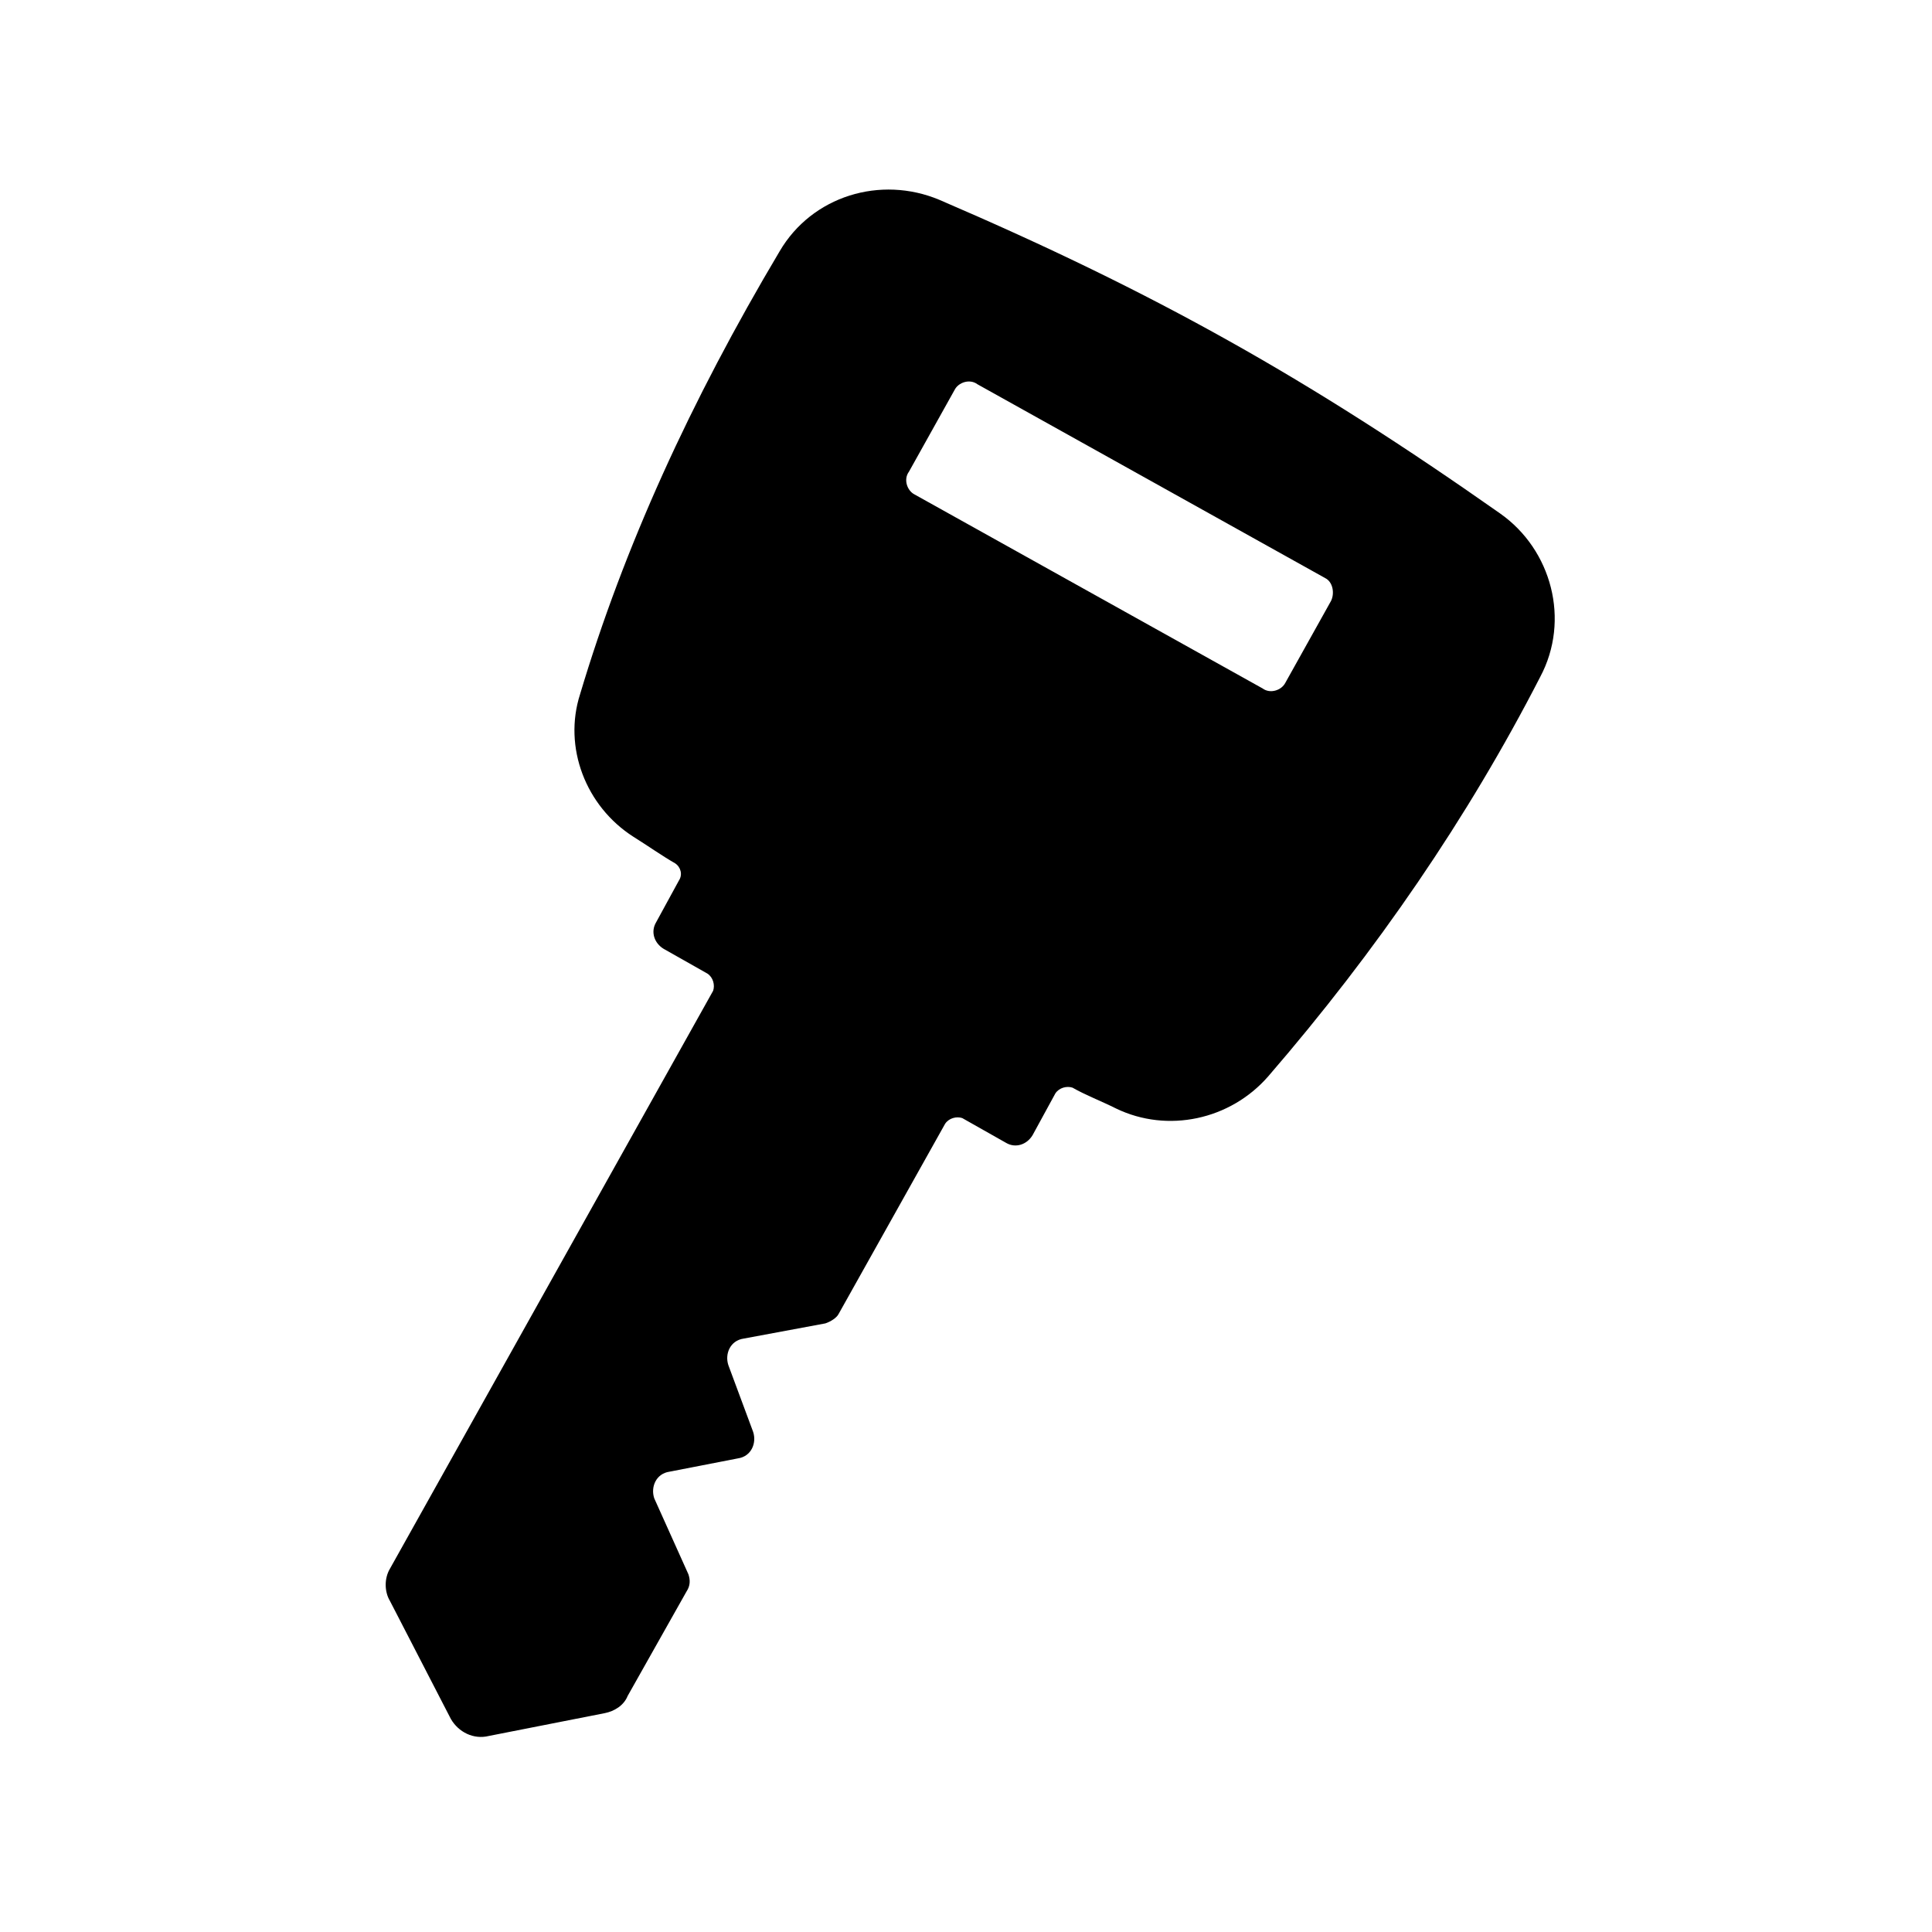
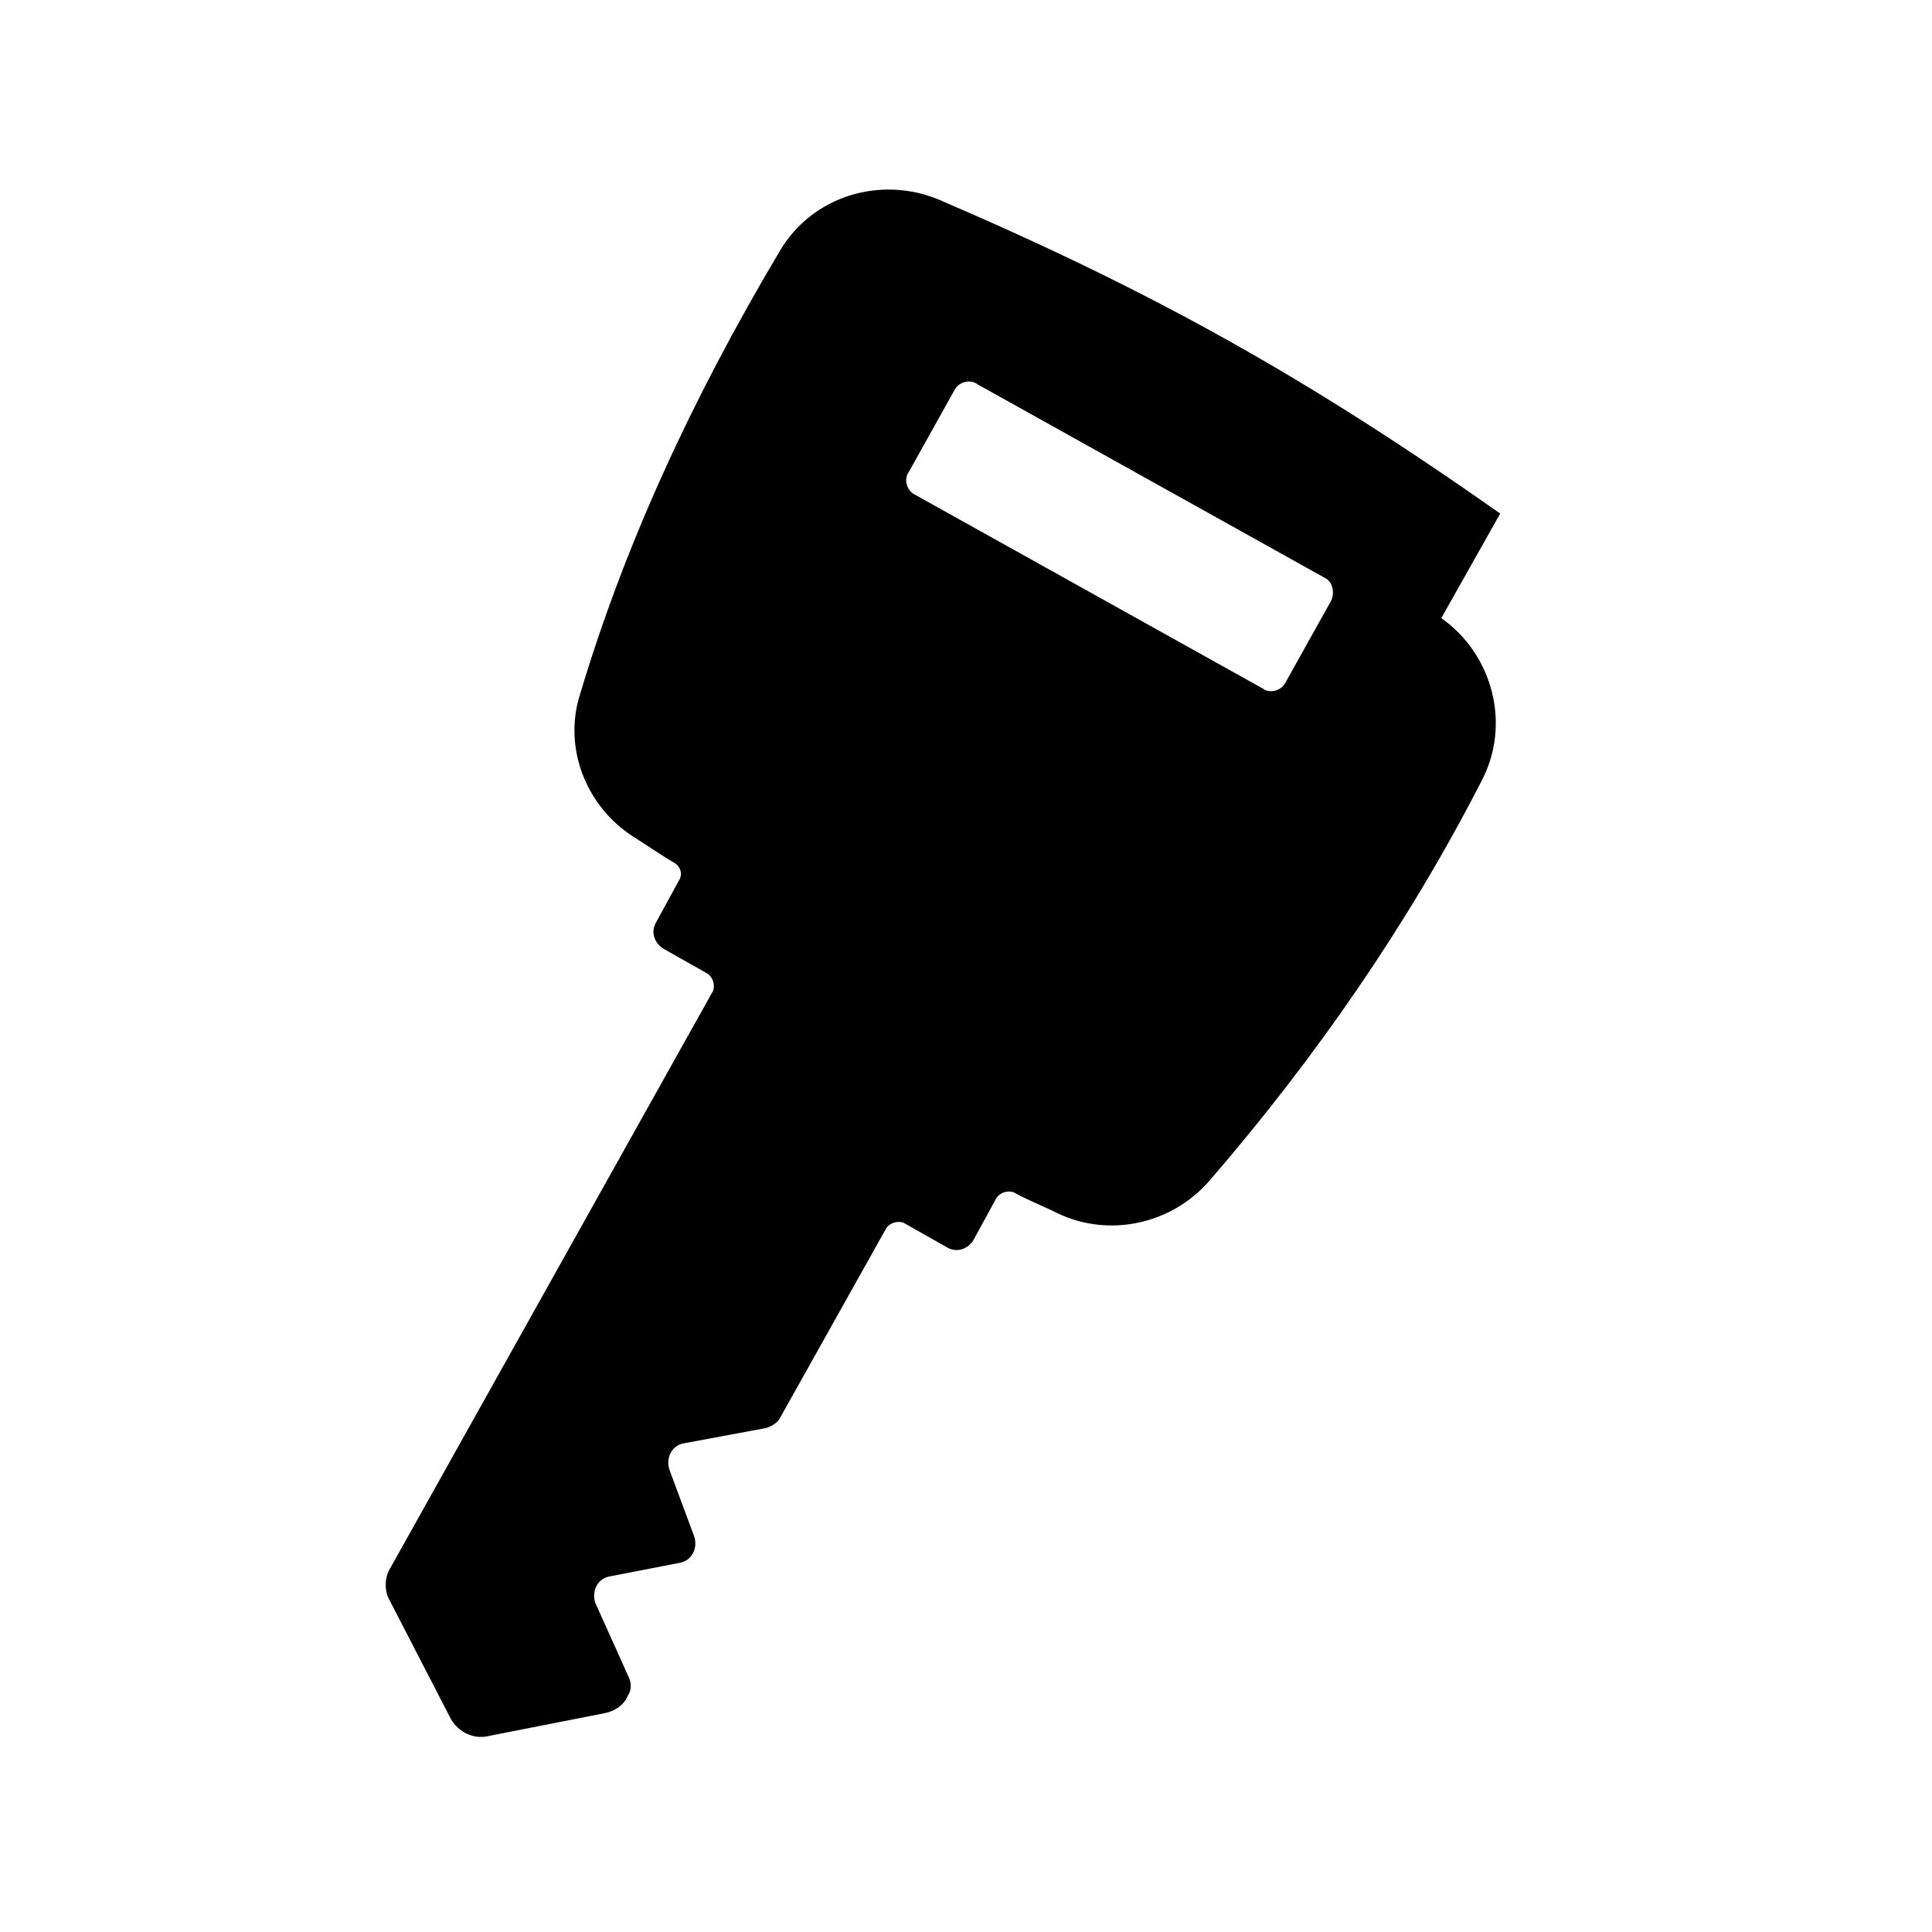
<svg xmlns="http://www.w3.org/2000/svg" fill="#000000" width="800px" height="800px" version="1.1" viewBox="144 144 512 512">
-   <path d="m541.57 280.09c-50.887-35.773-91.191-58.445-148.62-83.129-15.617-6.551-33.754-1.008-42.32 13.602-23.68 39.801-41.312 78.594-52.898 117.39-4.535 14.105 1.512 29.727 14.105 37.785 4.031 2.519 7.559 5.039 11.082 7.055 1.512 1.008 2.016 3.023 1.008 4.535l-6.047 11.082c-1.512 2.519-0.504 5.543 2.016 7.055l11.586 6.551c1.512 1.008 2.016 3.023 1.512 4.535l-85.648 153.16c-1.512 2.519-1.512 6.047 0 8.566l16.121 31.234c2.016 3.527 6.047 5.543 10.078 4.535l30.73-6.047c2.519-0.504 5.039-2.016 6.047-4.535l15.617-27.711c1.008-1.512 1.008-3.023 0.504-4.535l-9.062-20.148c-1.008-3.023 0.504-6.551 4.031-7.055l18.137-3.527c3.527-0.504 5.039-4.031 4.031-7.055l-6.551-17.633c-1.008-3.023 0.504-6.551 4.031-7.055l21.664-4.031c1.512-0.504 3.023-1.512 3.527-2.519l28.215-50.383c1.008-1.512 3.023-2.016 4.535-1.512l11.586 6.551c2.519 1.512 5.543 0.504 7.055-2.016l6.047-11.082c1.008-1.512 3.023-2.016 4.535-1.512 3.527 2.016 7.559 3.527 11.586 5.543 13.602 6.551 30.23 3.023 40.305-8.566 28.719-33.25 52.898-68.52 72.043-105.8 8.059-15.109 3.019-33.75-10.582-43.32zm-44.84 23.172-12.09 21.664c-1.008 2.016-4.031 3.023-6.047 1.512l-92.199-51.387c-2.016-1.008-3.023-4.031-1.512-6.047l12.09-21.664c1.008-2.016 4.031-3.023 6.047-1.512l92.195 51.387c2.019 1.012 2.523 4.031 1.516 6.047z" />
+   <path d="m541.57 280.09c-50.887-35.773-91.191-58.445-148.62-83.129-15.617-6.551-33.754-1.008-42.32 13.602-23.68 39.801-41.312 78.594-52.898 117.39-4.535 14.105 1.512 29.727 14.105 37.785 4.031 2.519 7.559 5.039 11.082 7.055 1.512 1.008 2.016 3.023 1.008 4.535l-6.047 11.082c-1.512 2.519-0.504 5.543 2.016 7.055l11.586 6.551c1.512 1.008 2.016 3.023 1.512 4.535l-85.648 153.16c-1.512 2.519-1.512 6.047 0 8.566l16.121 31.234c2.016 3.527 6.047 5.543 10.078 4.535l30.73-6.047c2.519-0.504 5.039-2.016 6.047-4.535c1.008-1.512 1.008-3.023 0.504-4.535l-9.062-20.148c-1.008-3.023 0.504-6.551 4.031-7.055l18.137-3.527c3.527-0.504 5.039-4.031 4.031-7.055l-6.551-17.633c-1.008-3.023 0.504-6.551 4.031-7.055l21.664-4.031c1.512-0.504 3.023-1.512 3.527-2.519l28.215-50.383c1.008-1.512 3.023-2.016 4.535-1.512l11.586 6.551c2.519 1.512 5.543 0.504 7.055-2.016l6.047-11.082c1.008-1.512 3.023-2.016 4.535-1.512 3.527 2.016 7.559 3.527 11.586 5.543 13.602 6.551 30.23 3.023 40.305-8.566 28.719-33.25 52.898-68.52 72.043-105.8 8.059-15.109 3.019-33.75-10.582-43.32zm-44.84 23.172-12.09 21.664c-1.008 2.016-4.031 3.023-6.047 1.512l-92.199-51.387c-2.016-1.008-3.023-4.031-1.512-6.047l12.09-21.664c1.008-2.016 4.031-3.023 6.047-1.512l92.195 51.387c2.019 1.012 2.523 4.031 1.516 6.047z" />
</svg>